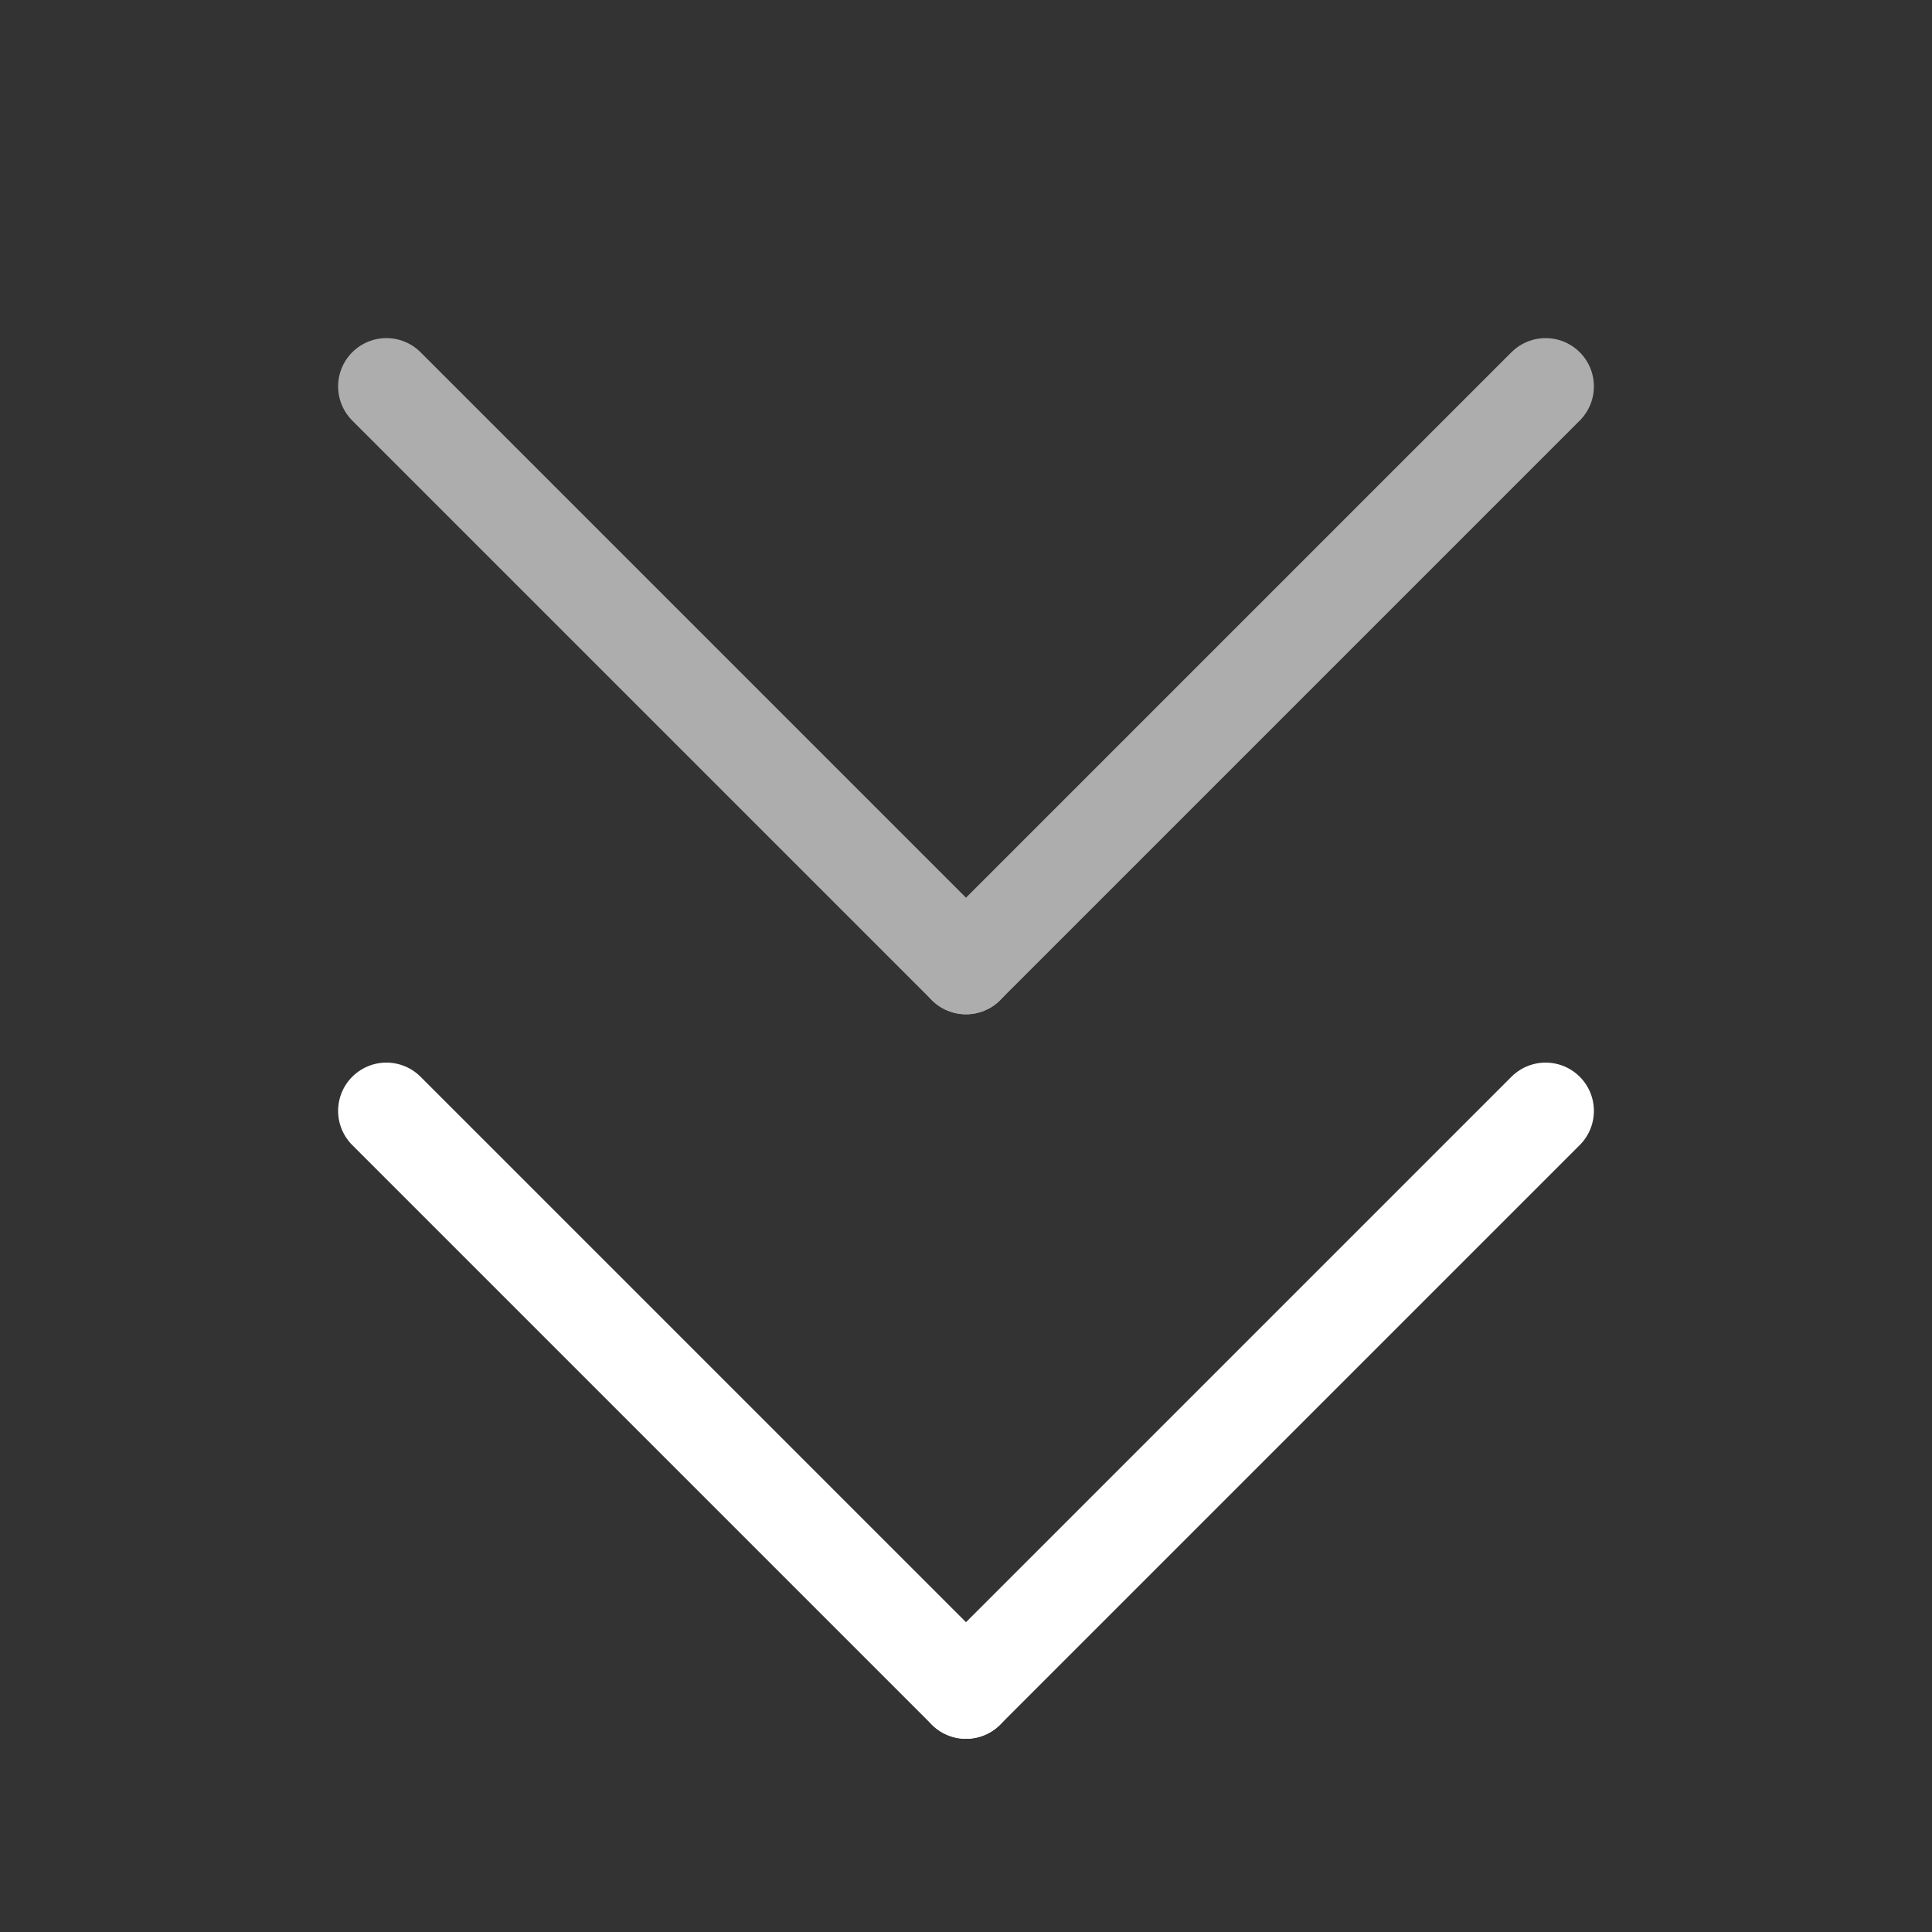
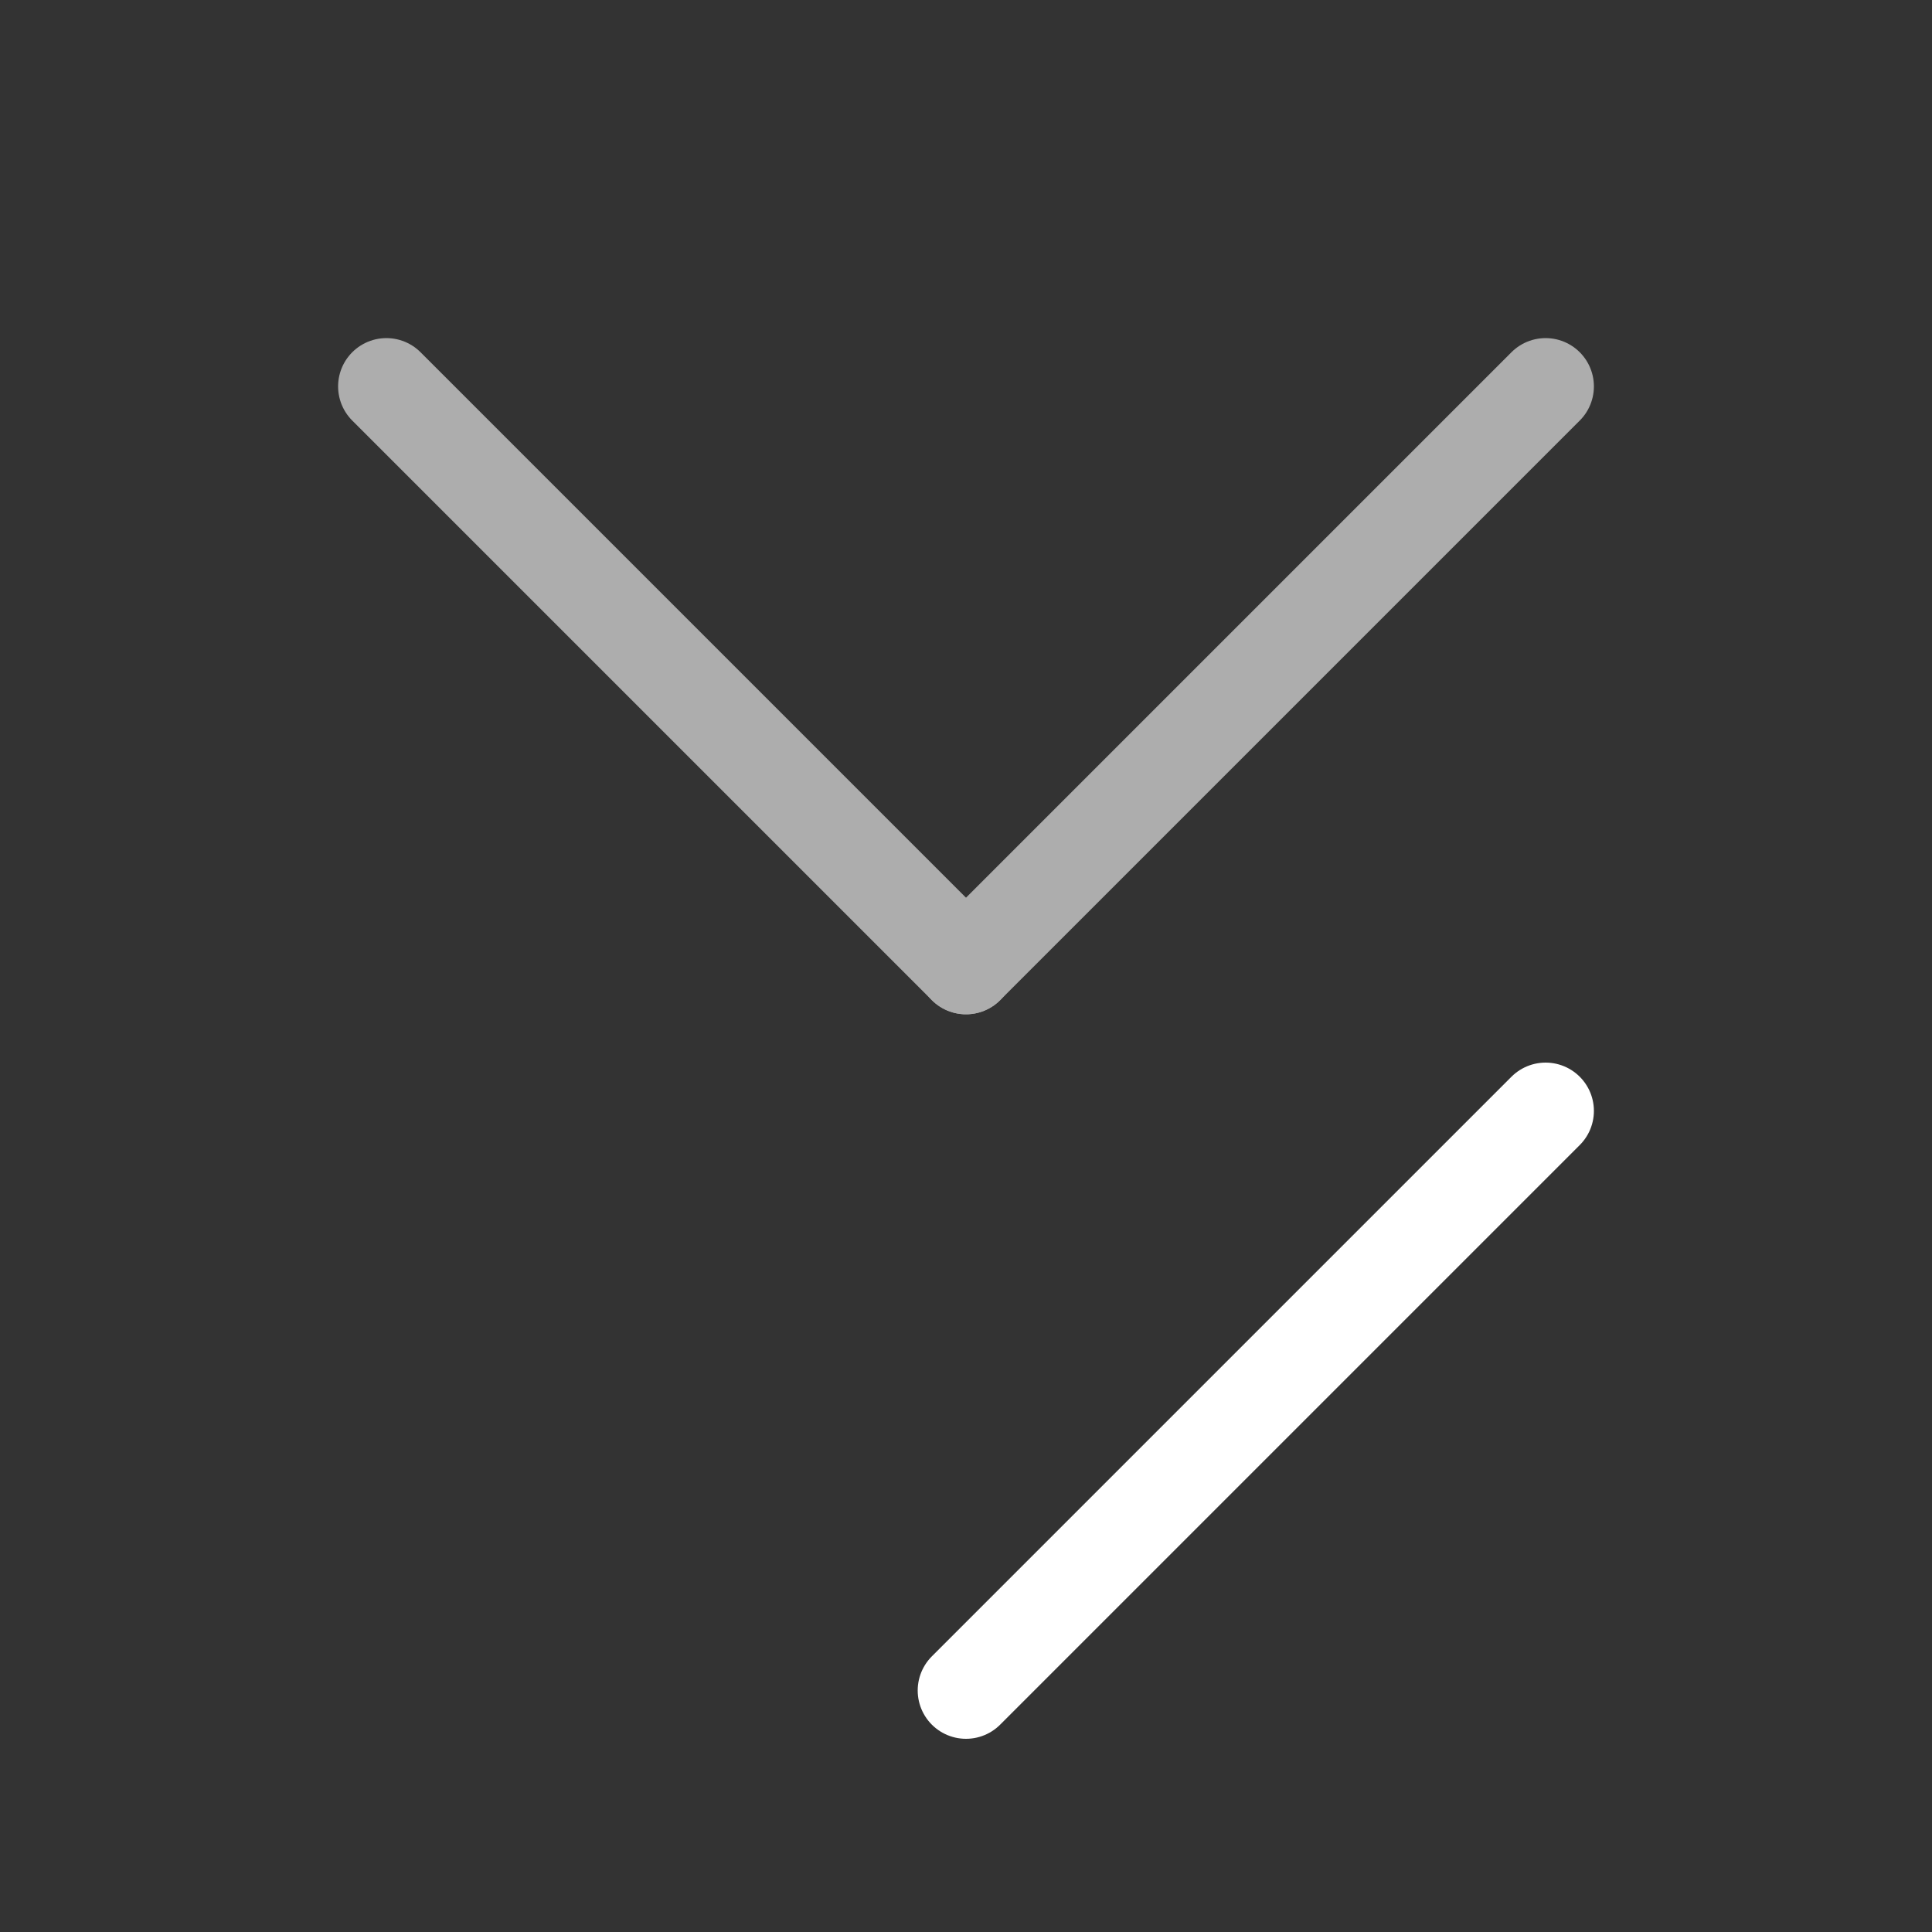
<svg xmlns="http://www.w3.org/2000/svg" width="40" height="40" viewBox="0 0 40 40" fill="none">
  <rect x="0" y="0" width="40" height="40" fill="#333333" stroke="none" />
  <mask id="mask0_2733_1036" style="mask-type:alpha" maskUnits="userSpaceOnUse" x="0" y="0" width="40" height="40">
    <rect width="40" height="40" fill="#D9D9D9" />
  </mask>
  <g mask="url(#mask0_2733_1036)">
-     <path d="M20 35L8 23" stroke="white" stroke-width="2" stroke-linecap="round" stroke-linejoin="round" />
    <path d="M20 35L32 23" stroke="white" stroke-width="2" stroke-linecap="round" stroke-linejoin="round" />
    <g opacity="0.6">
      <path d="M20 20L8 8" stroke="white" stroke-width="2" stroke-linecap="round" stroke-linejoin="round" />
      <path d="M20 20L32 8" stroke="white" stroke-width="2" stroke-linecap="round" stroke-linejoin="round" />
    </g>
  </g>
</svg>